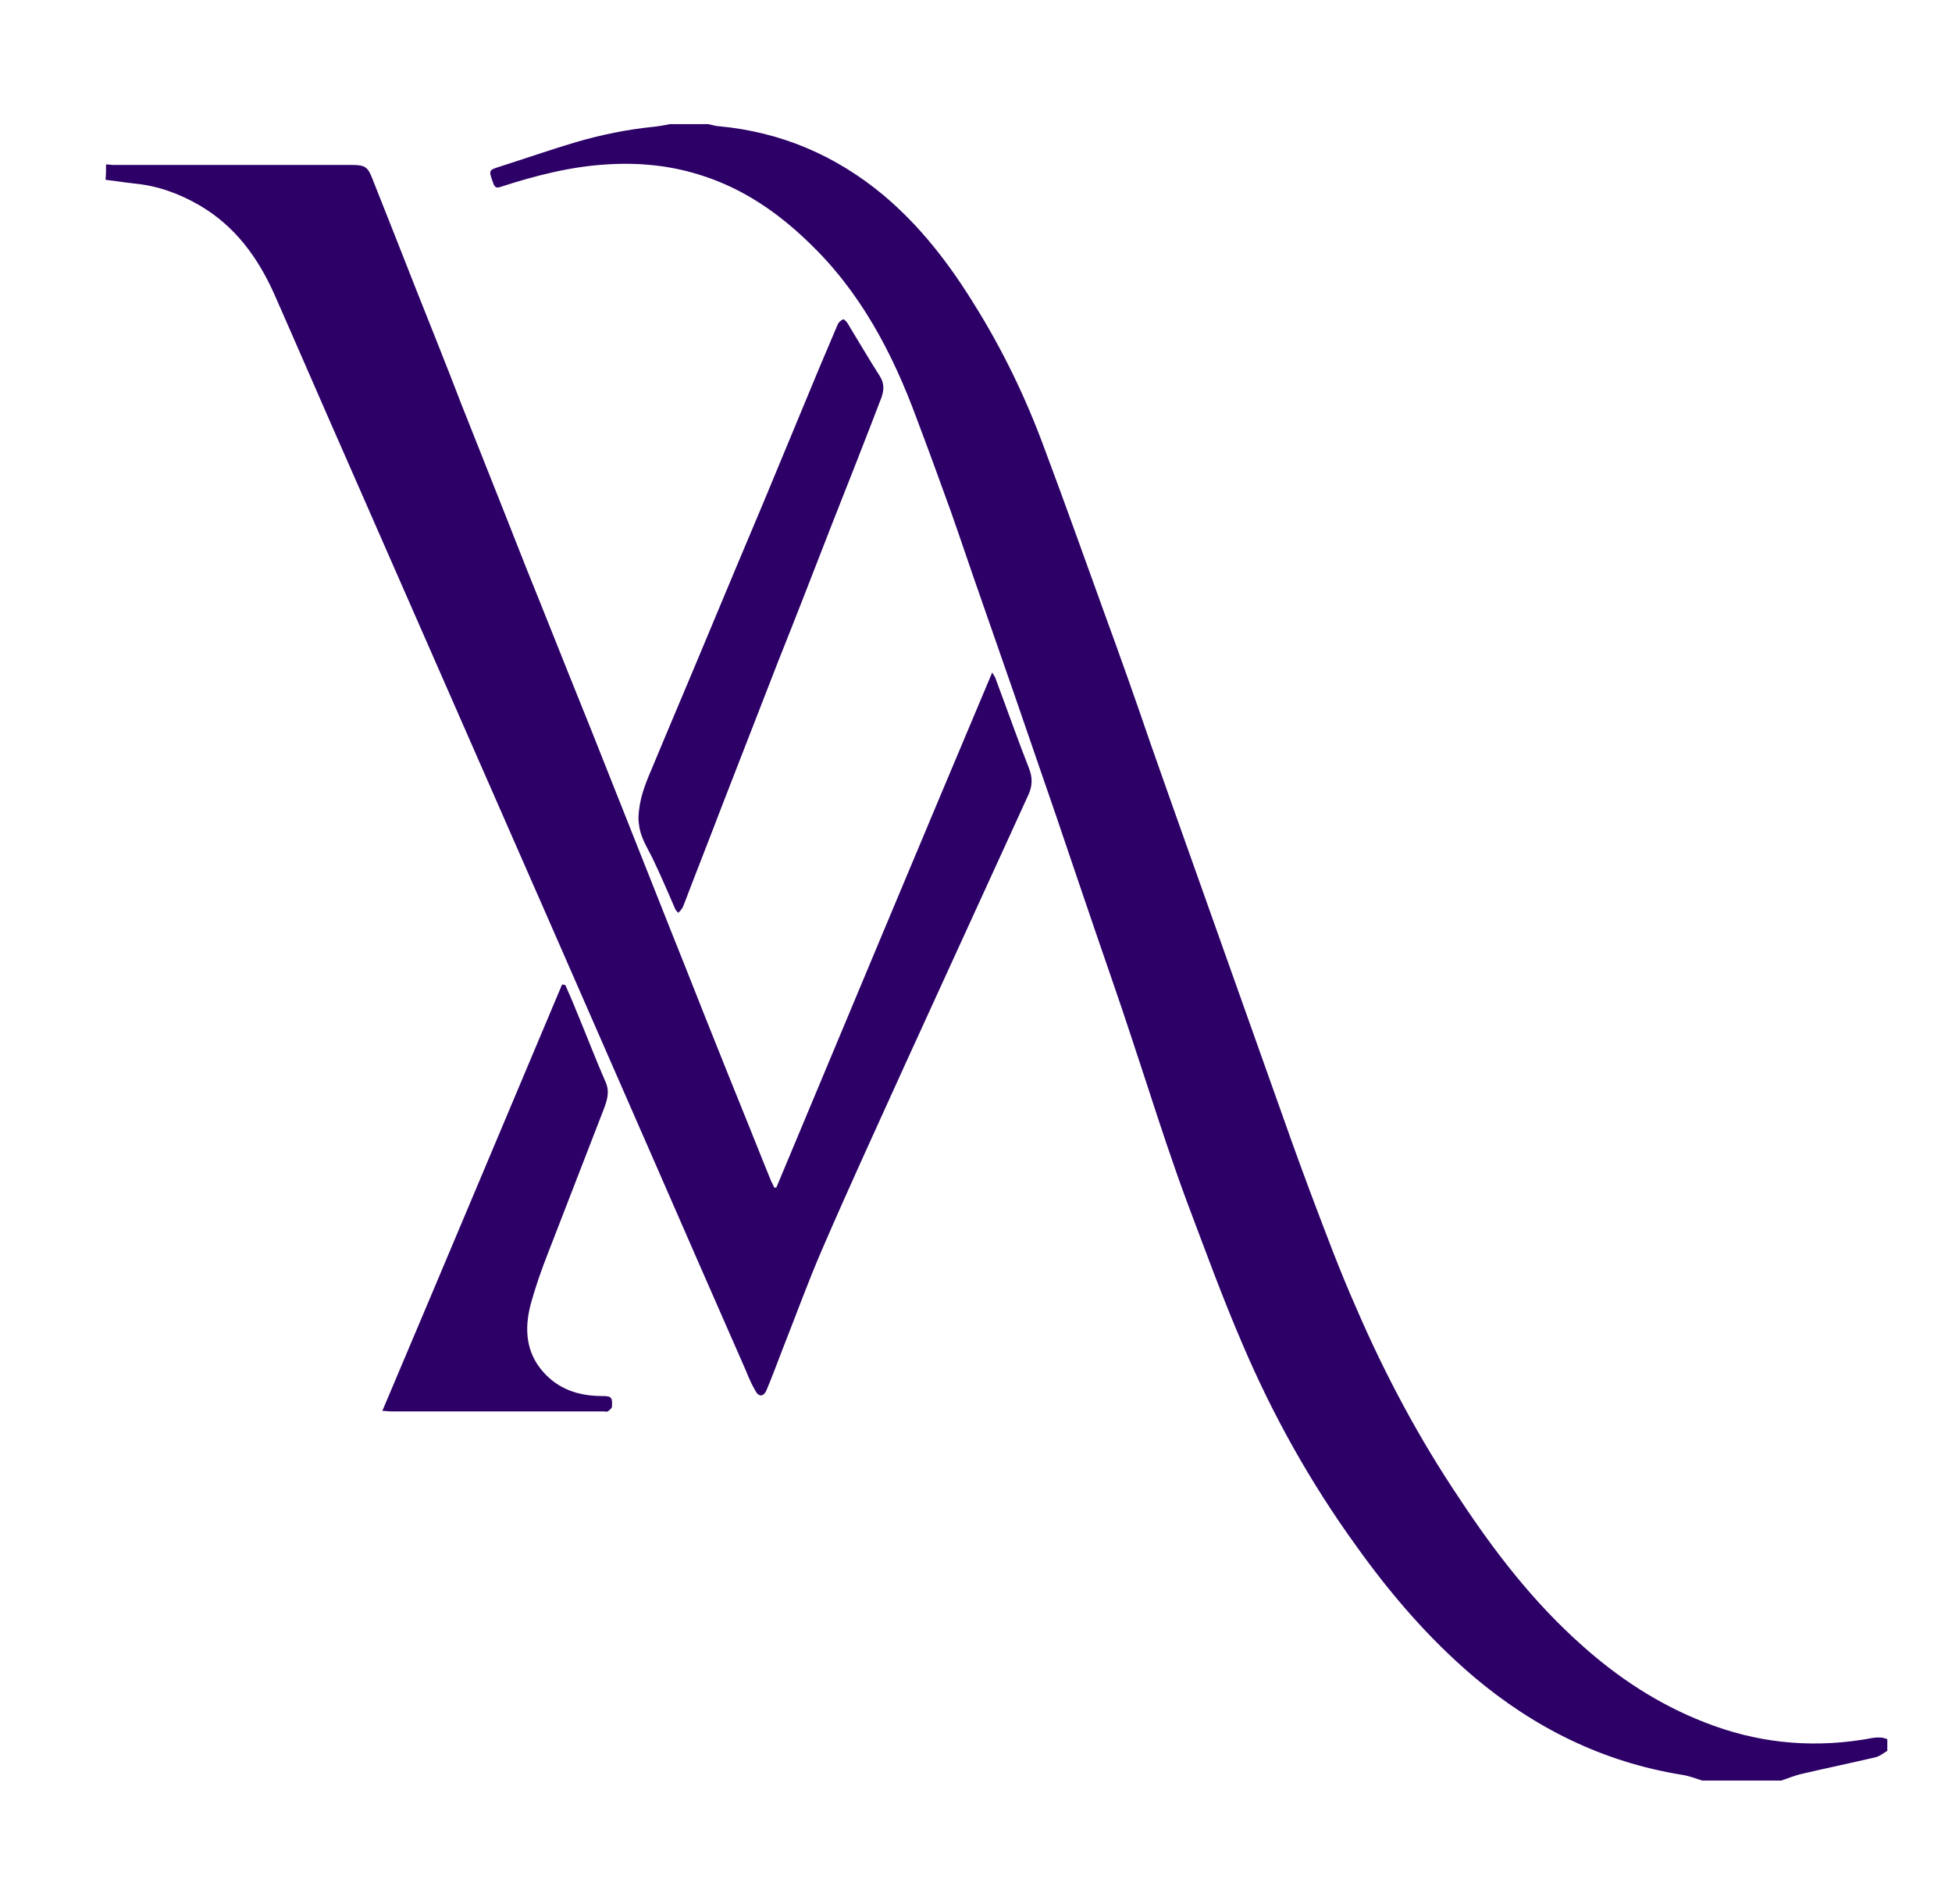
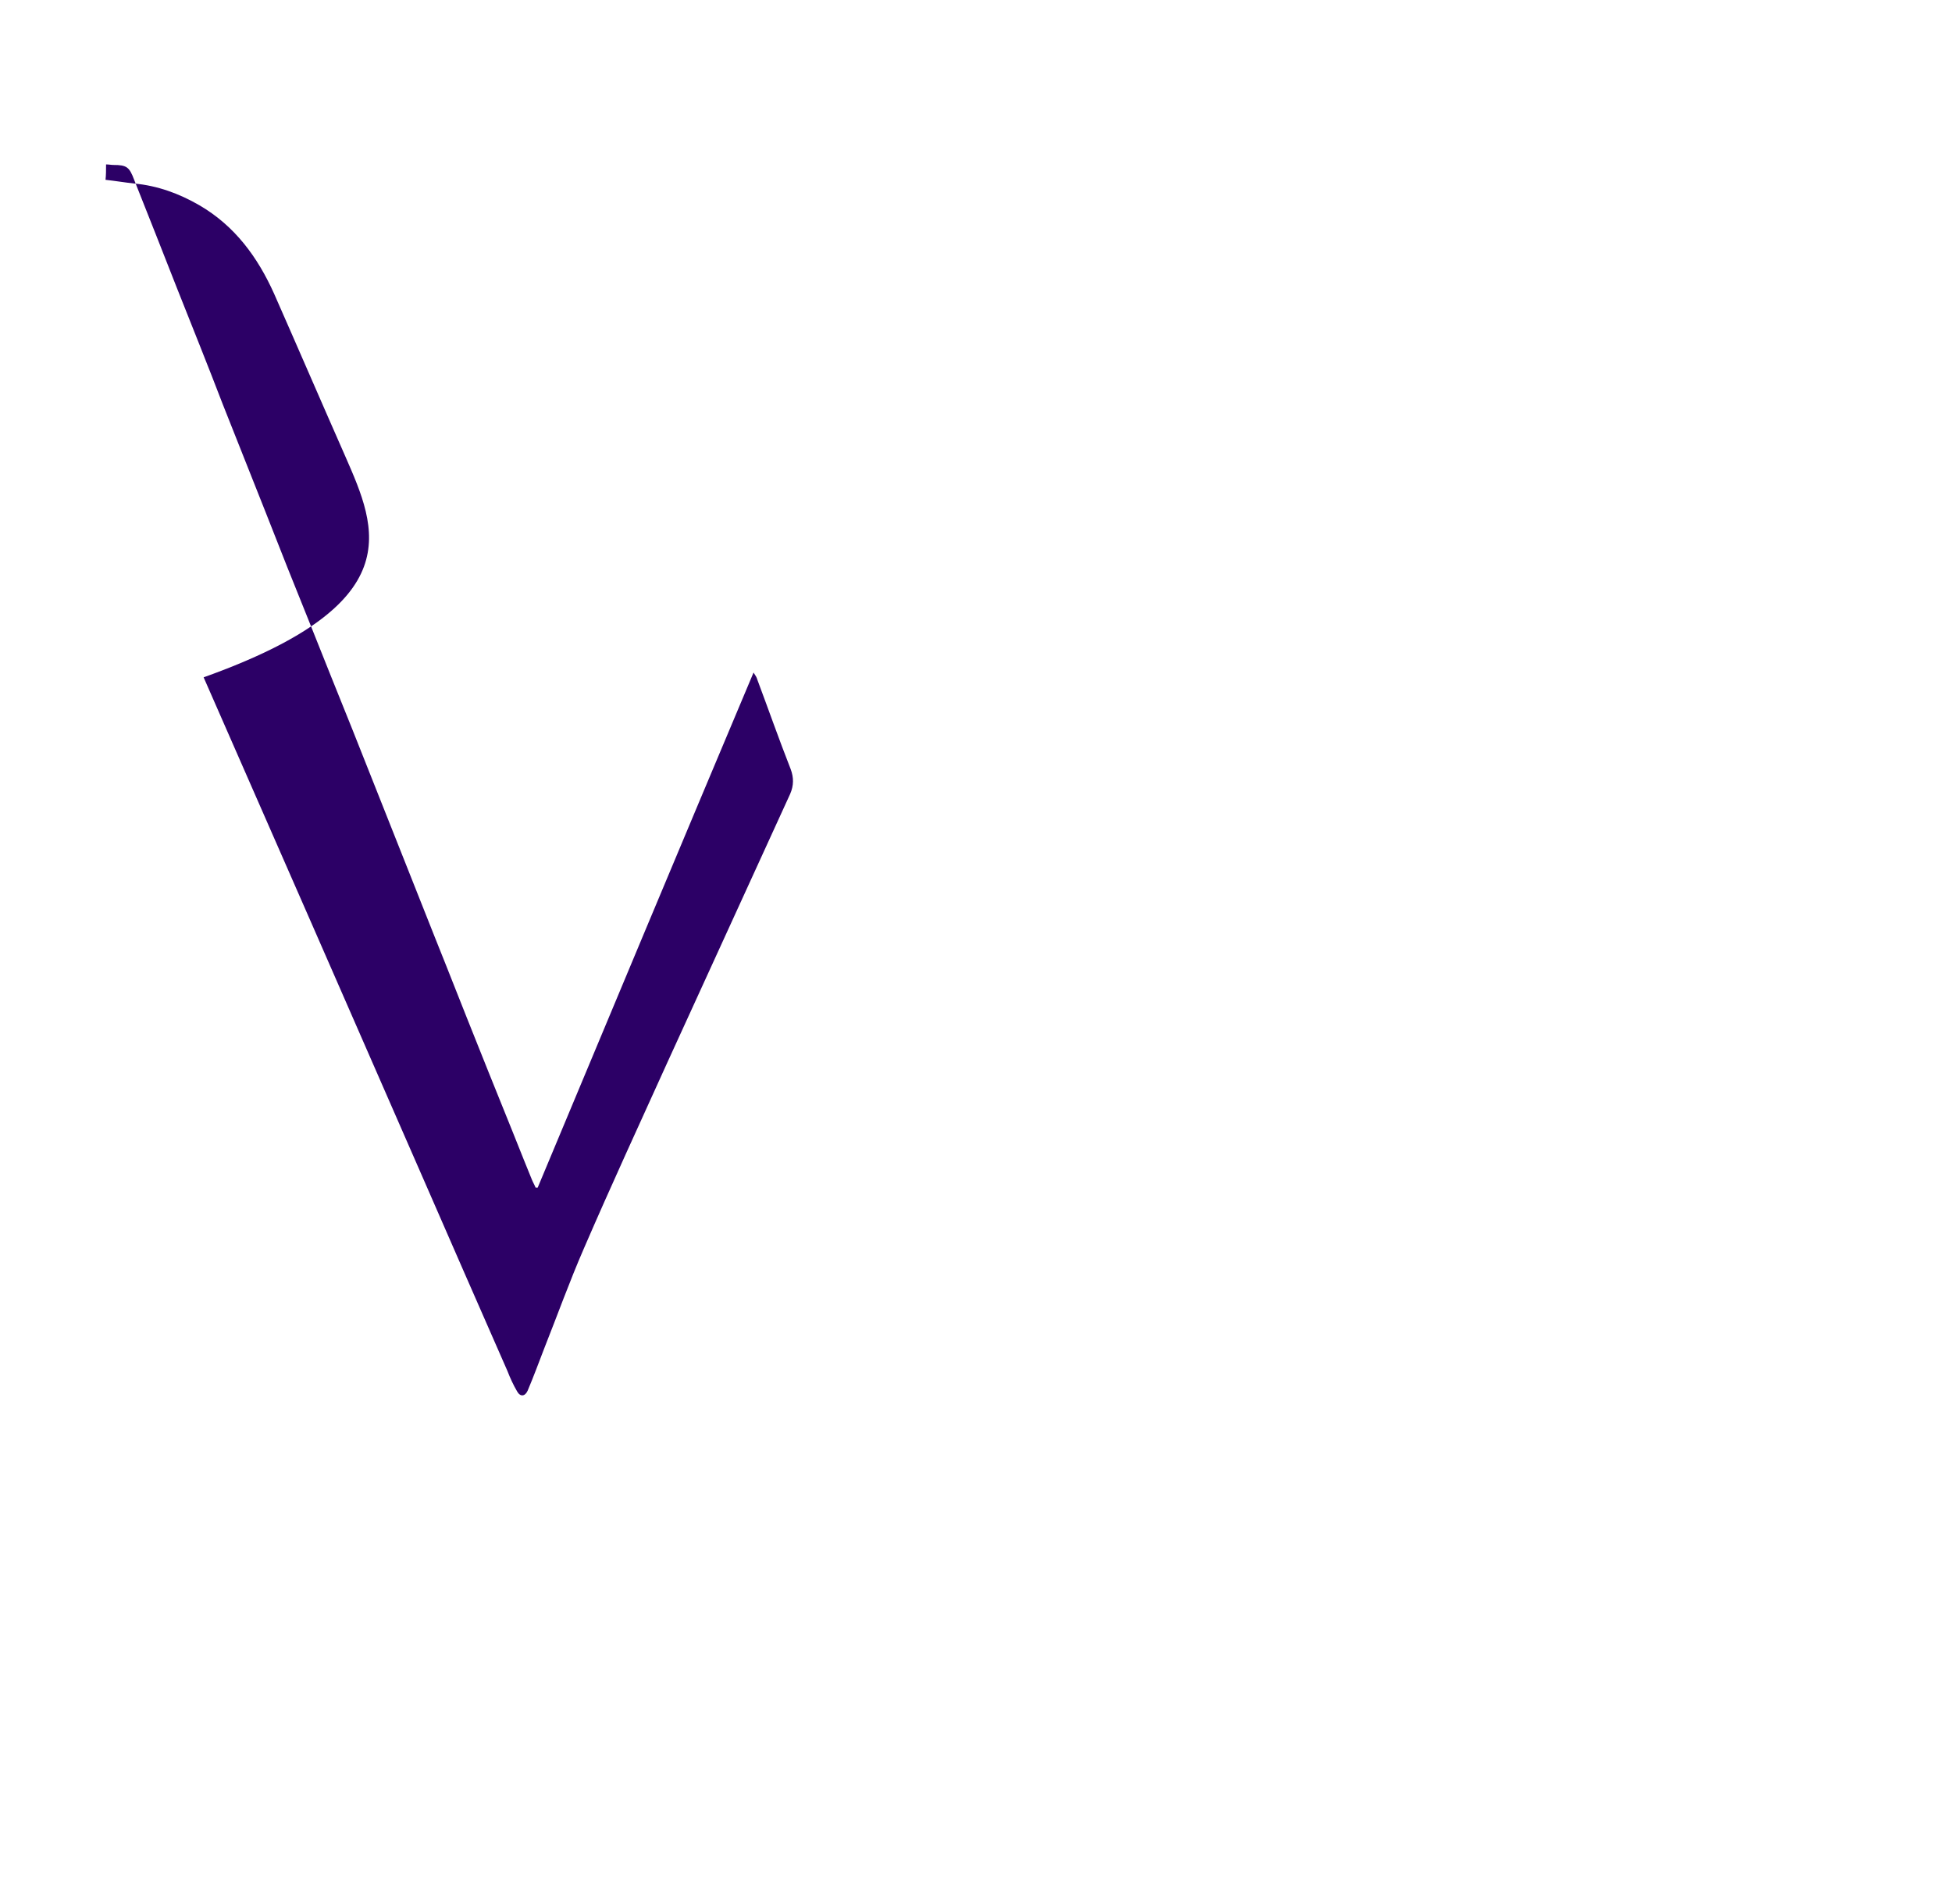
<svg xmlns="http://www.w3.org/2000/svg" version="1.1" id="Layer_1" x="0px" y="0px" viewBox="0 0 368.1 359" style="enable-background:new 0 0 368.1 359;" xml:space="preserve">
  <style type="text/css"> .st0{fill:#2C0066;} </style>
  <g>
-     <path class="st0" d="M133.5,23.4c0.7,0.1,1.4,0.4,2.1,0.4c11.7,1.1,22,5.5,31,13c6.9,5.8,12.3,12.8,17,20.4 c5.4,8.6,9.8,17.7,13.3,27.2c3.9,10.4,7.6,20.8,11.4,31.3c3,8.2,5.9,16.4,8.7,24.6c2.5,7.1,5,14.2,7.5,21.2 c2.7,7.6,5.4,15.2,8.1,22.8c2.5,7,5,14.1,7.5,21.1c2.3,6.5,4.6,13,7,19.4c2.8,7.4,5.5,14.7,8.7,21.9c5.4,12.5,11.8,24.5,19.4,35.8 c6.6,10,13.9,19.5,23,27.6c6.9,6.2,14.5,11.2,23.2,14.6c9.6,3.8,19.5,4.9,29.8,3.3c1.5-0.2,3.1-0.8,4.7-0.1c0,0.7,0,1.4,0,2.2 c-0.7,0.4-1.4,1-2.2,1.2c-4.7,1.1-9.5,2.1-14.2,3.2c-1.2,0.3-2.4,0.8-3.6,1.2c-5,0-9.9,0-14.9,0c-1.3-0.4-2.5-0.9-3.9-1.1 c-14.8-2.4-27.7-8.8-39.1-18.4c-8.6-7.3-15.8-15.7-22.3-24.8c-8.6-11.9-15.7-24.6-21.4-38c-3.8-8.8-7.1-17.9-10.5-26.9 c-2.7-7.3-5.1-14.6-7.5-22c-2.1-6.3-4.1-12.6-6.3-18.9c-2.1-6.1-4.2-12.2-6.3-18.4c-2.1-6.1-4.1-12.2-6.2-18.2 c-2.1-6.1-4.2-12.2-6.3-18.3c-2.1-6-4.2-12.1-6.3-18.1c-1.9-5.4-3.7-10.8-5.6-16.2c-2.1-5.8-4.2-11.6-6.4-17.4 c-4.6-12.5-10.7-24.1-20.5-33.4c-5.7-5.5-12.1-9.9-19.7-12.4c-6-2-12.1-2.6-18.3-2.2c-6.8,0.4-13.4,2.1-19.9,4.2 c-0.8,0.3-1.2,0.2-1.5-0.7c-0.9-2.5-0.9-2.4,1.6-3.2c4.7-1.5,9.3-3.1,14-4.5c4.8-1.4,9.7-2.4,14.7-2.9c1-0.1,2-0.3,3.1-0.5 C128.7,23.4,131.1,23.4,133.5,23.4z" />
-     <path class="st0" d="M20,31c0.5,0,1,0.1,1.4,0.1c15,0,30,0,45,0c2.5,0,3,0.4,3.9,2.8c2.7,6.8,5.4,13.6,8.1,20.5 c2.9,7.3,5.8,14.5,8.6,21.8c2.7,6.8,5.4,13.6,8.1,20.4c2.7,6.9,5.4,13.7,8.2,20.6c2.7,6.8,5.4,13.5,8.1,20.2 c2.7,6.8,5.4,13.6,8.1,20.4c2.5,6.3,5,12.6,7.5,18.9c2.7,6.7,5.3,13.4,8,20.1c2.9,7.3,5.9,14.6,8.8,21.9c0.5,1.2,1,2.5,1.5,3.7 c0.2,0.5,0.5,1,0.7,1.5c0.1,0,0.2,0,0.4,0c13.5-32.3,27-64.6,40.7-97.1c0.4,0.6,0.6,0.9,0.7,1.3c2.1,5.6,4.1,11.3,6.3,16.9 c0.6,1.6,0.6,3.1-0.1,4.7c-7.7,16.8-15.4,33.7-23.1,50.5c-5.3,11.7-10.7,23.4-15.8,35.2c-2.7,6.2-5,12.6-7.5,18.9 c-1,2.6-2,5.3-3.1,7.9c-0.5,1.1-1.4,1.2-2,0.1c-0.7-1.2-1.3-2.5-1.8-3.8c-5.4-12.3-10.8-24.6-16.2-37 c-6.9-15.8-13.8-31.5-20.7-47.3c-6.8-15.5-13.6-31-20.4-46.5C77.3,113.8,71.2,99.9,65.1,86c-4.5-10.2-8.9-20.4-13.4-30.6 c-3.1-6.9-7.4-12.8-14.1-16.7c-3.8-2.2-7.9-3.7-12.3-4.1c-1.8-0.2-3.6-0.5-5.4-0.7C20,33,20,32,20,31z" />
-     <path class="st0" d="M106.6,185.7c0.9,2,1.7,3.9,2.5,5.9c1.7,4.1,3.3,8.3,5.1,12.4c0.8,1.8,0.3,3.4-0.3,5c-3.5,9-7,18.1-10.5,27.1 c-1.3,3.3-2.5,6.7-3.4,10.1c-1.1,4.4-0.8,8.7,2.3,12.3c2.9,3.4,6.8,4.7,11.2,4.7c1.8,0,2,0.2,1.9,2c0,0.3-0.5,0.7-0.8,0.9 c-0.2,0.1-0.5,0-0.8,0c-13.4,0-26.7,0-40.1,0c-0.5,0-0.9-0.1-1.6-0.1c11.4-26.9,22.6-53.6,33.9-80.4 C106.4,185.7,106.5,185.7,106.6,185.7z" />
-     <path class="st0" d="M120.4,154.2c0.1-3.4,1.2-6.2,2.4-9c3.7-8.9,7.5-17.8,11.2-26.7c3.3-7.9,6.6-15.8,9.9-23.6 c3.5-8.4,7-16.9,10.5-25.3c1.2-2.8,2.4-5.7,3.6-8.5c0.2-0.4,0.6-0.7,1-0.9c0.1-0.1,0.6,0.4,0.8,0.7c2,3.3,4,6.7,6.1,10 c0.9,1.4,0.8,2.7,0.3,4.1c-3.1,8.1-6.3,16.2-9.5,24.3c-3.3,8.5-6.6,17-10,25.5c-3.5,9-7,18-10.5,27c-2.4,6.3-4.9,12.6-7.3,18.9 c-0.1,0.2-0.2,0.5-0.3,0.6c-0.2,0.3-0.4,0.5-0.7,0.8c-0.2-0.2-0.5-0.5-0.6-0.8c-1.4-3.2-2.8-6.5-4.3-9.6c-1-2-2.3-4-2.5-6.3 C120.4,154.9,120.4,154.4,120.4,154.2z" />
+     <path class="st0" d="M20,31c0.5,0,1,0.1,1.4,0.1c2.5,0,3,0.4,3.9,2.8c2.7,6.8,5.4,13.6,8.1,20.5 c2.9,7.3,5.8,14.5,8.6,21.8c2.7,6.8,5.4,13.6,8.1,20.4c2.7,6.9,5.4,13.7,8.2,20.6c2.7,6.8,5.4,13.5,8.1,20.2 c2.7,6.8,5.4,13.6,8.1,20.4c2.5,6.3,5,12.6,7.5,18.9c2.7,6.7,5.3,13.4,8,20.1c2.9,7.3,5.9,14.6,8.8,21.9c0.5,1.2,1,2.5,1.5,3.7 c0.2,0.5,0.5,1,0.7,1.5c0.1,0,0.2,0,0.4,0c13.5-32.3,27-64.6,40.7-97.1c0.4,0.6,0.6,0.9,0.7,1.3c2.1,5.6,4.1,11.3,6.3,16.9 c0.6,1.6,0.6,3.1-0.1,4.7c-7.7,16.8-15.4,33.7-23.1,50.5c-5.3,11.7-10.7,23.4-15.8,35.2c-2.7,6.2-5,12.6-7.5,18.9 c-1,2.6-2,5.3-3.1,7.9c-0.5,1.1-1.4,1.2-2,0.1c-0.7-1.2-1.3-2.5-1.8-3.8c-5.4-12.3-10.8-24.6-16.2-37 c-6.9-15.8-13.8-31.5-20.7-47.3c-6.8-15.5-13.6-31-20.4-46.5C77.3,113.8,71.2,99.9,65.1,86c-4.5-10.2-8.9-20.4-13.4-30.6 c-3.1-6.9-7.4-12.8-14.1-16.7c-3.8-2.2-7.9-3.7-12.3-4.1c-1.8-0.2-3.6-0.5-5.4-0.7C20,33,20,32,20,31z" />
  </g>
</svg>